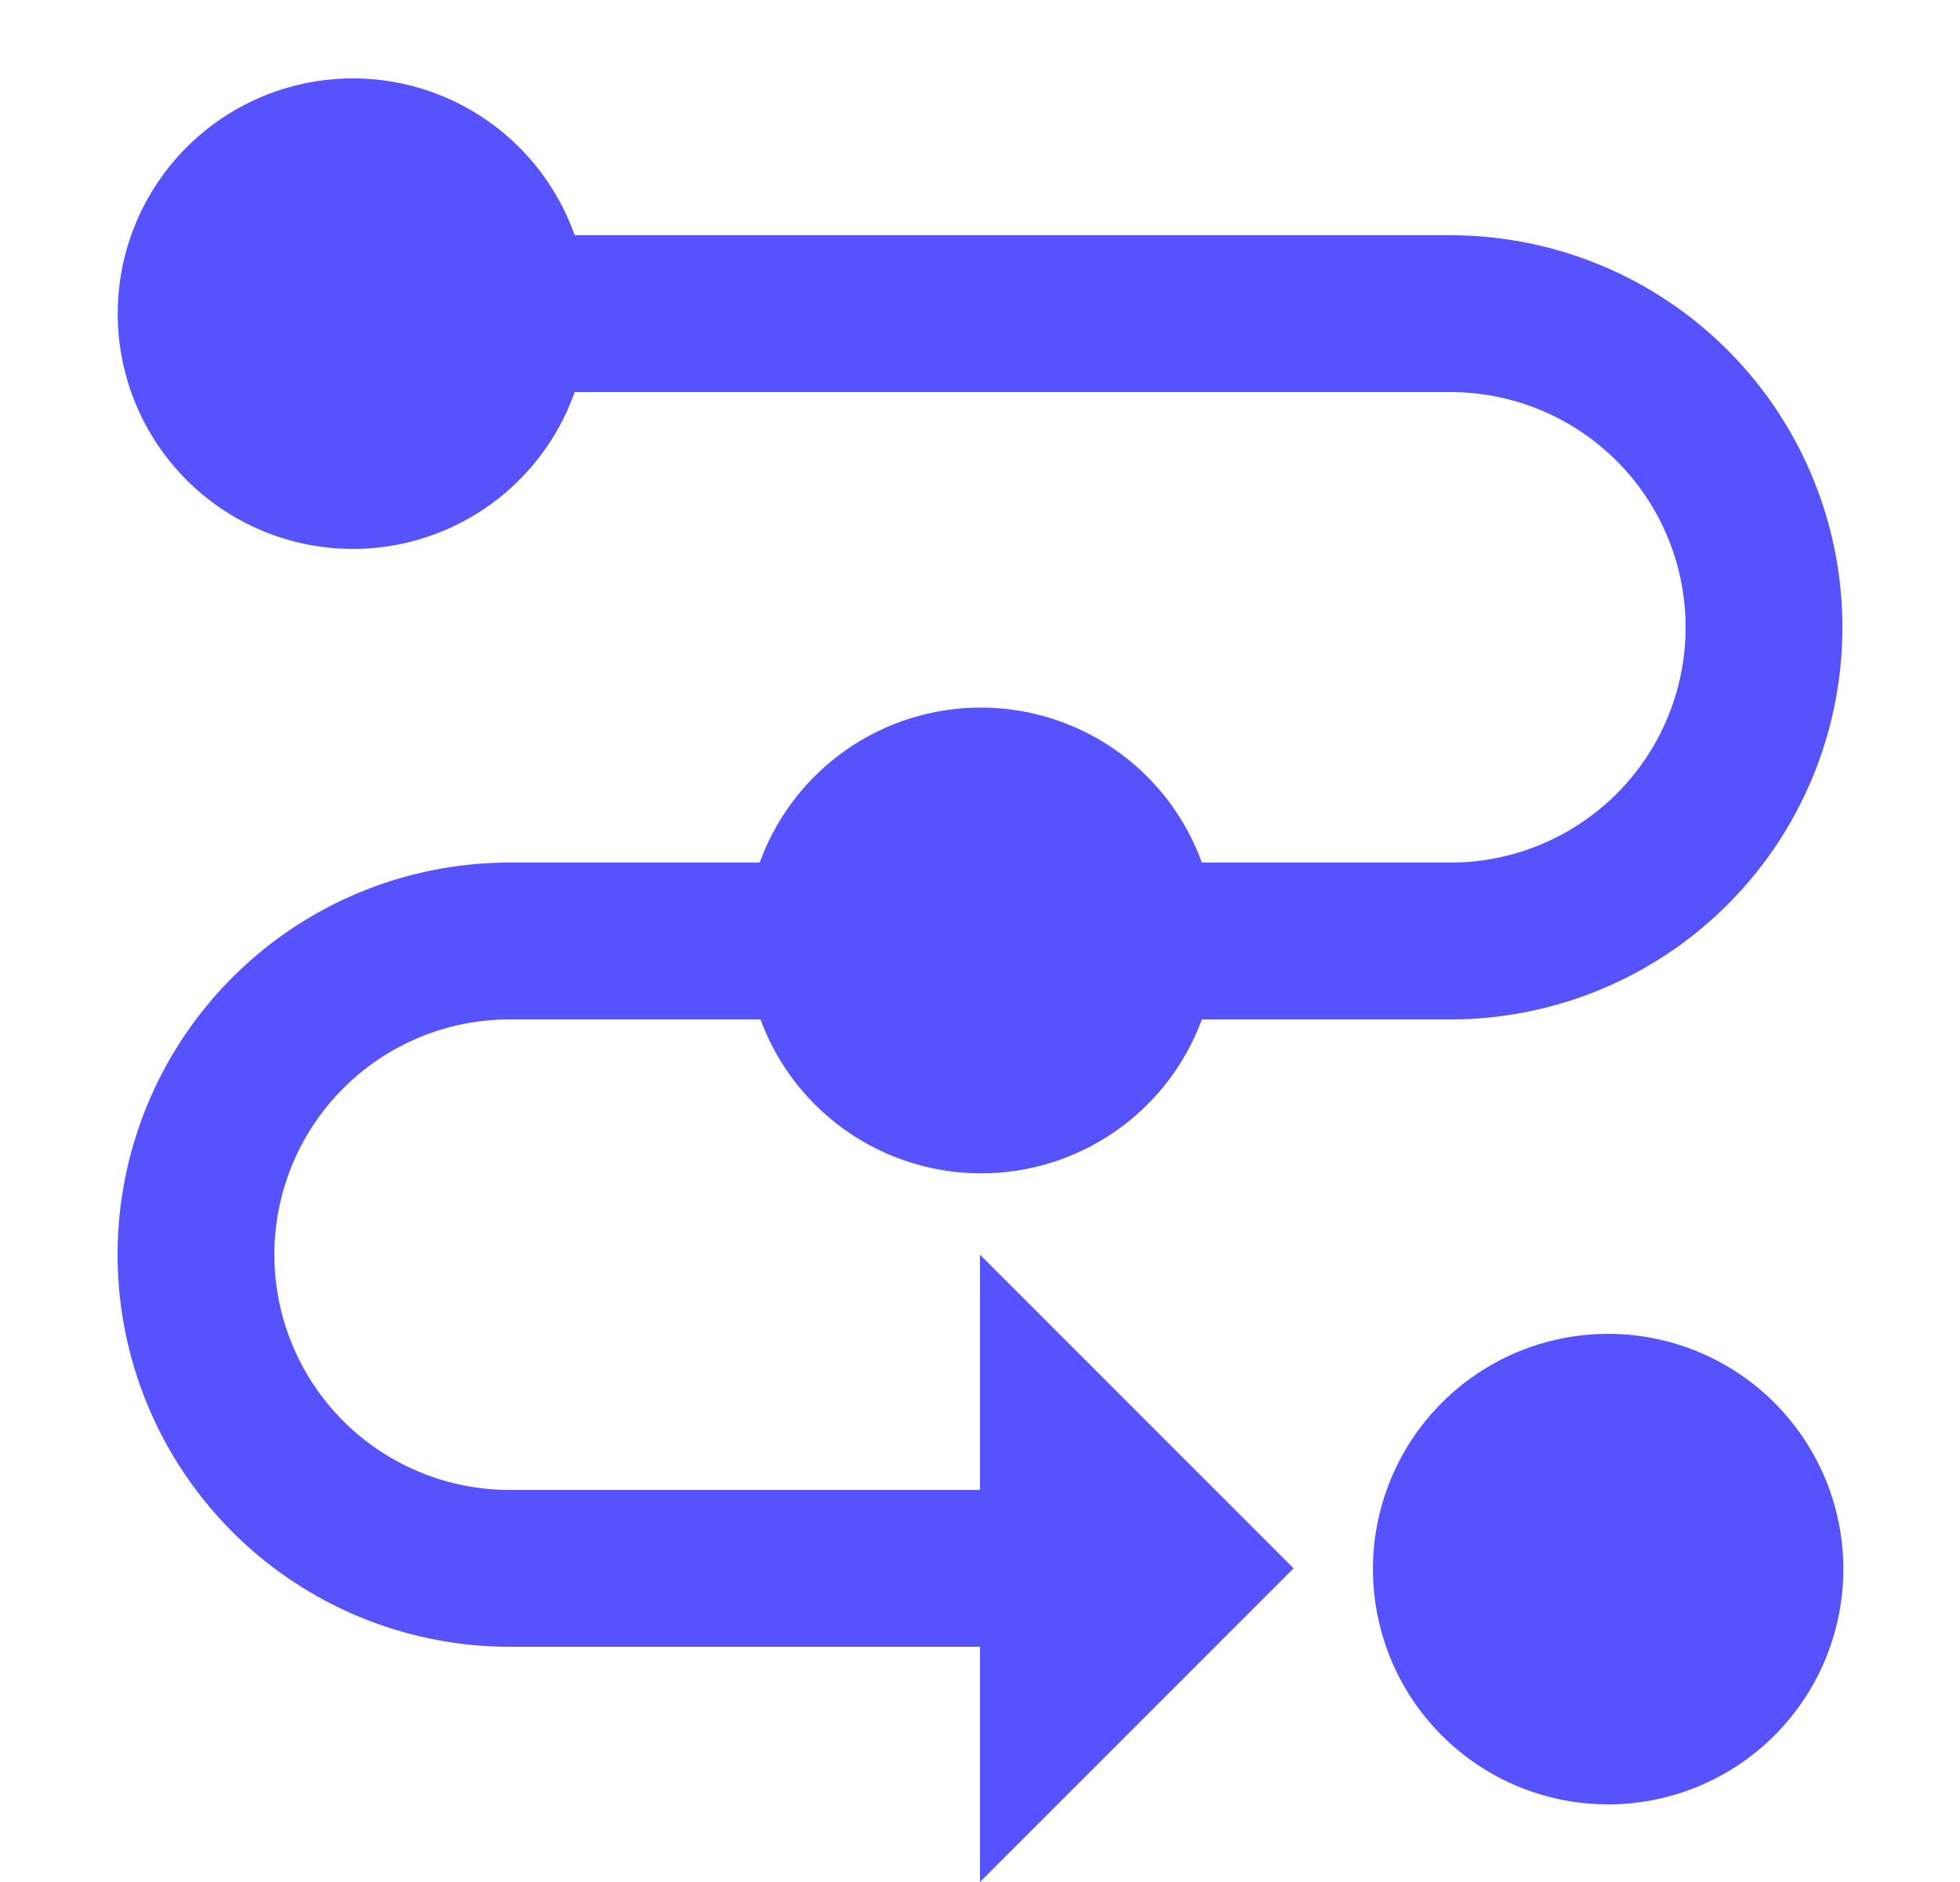
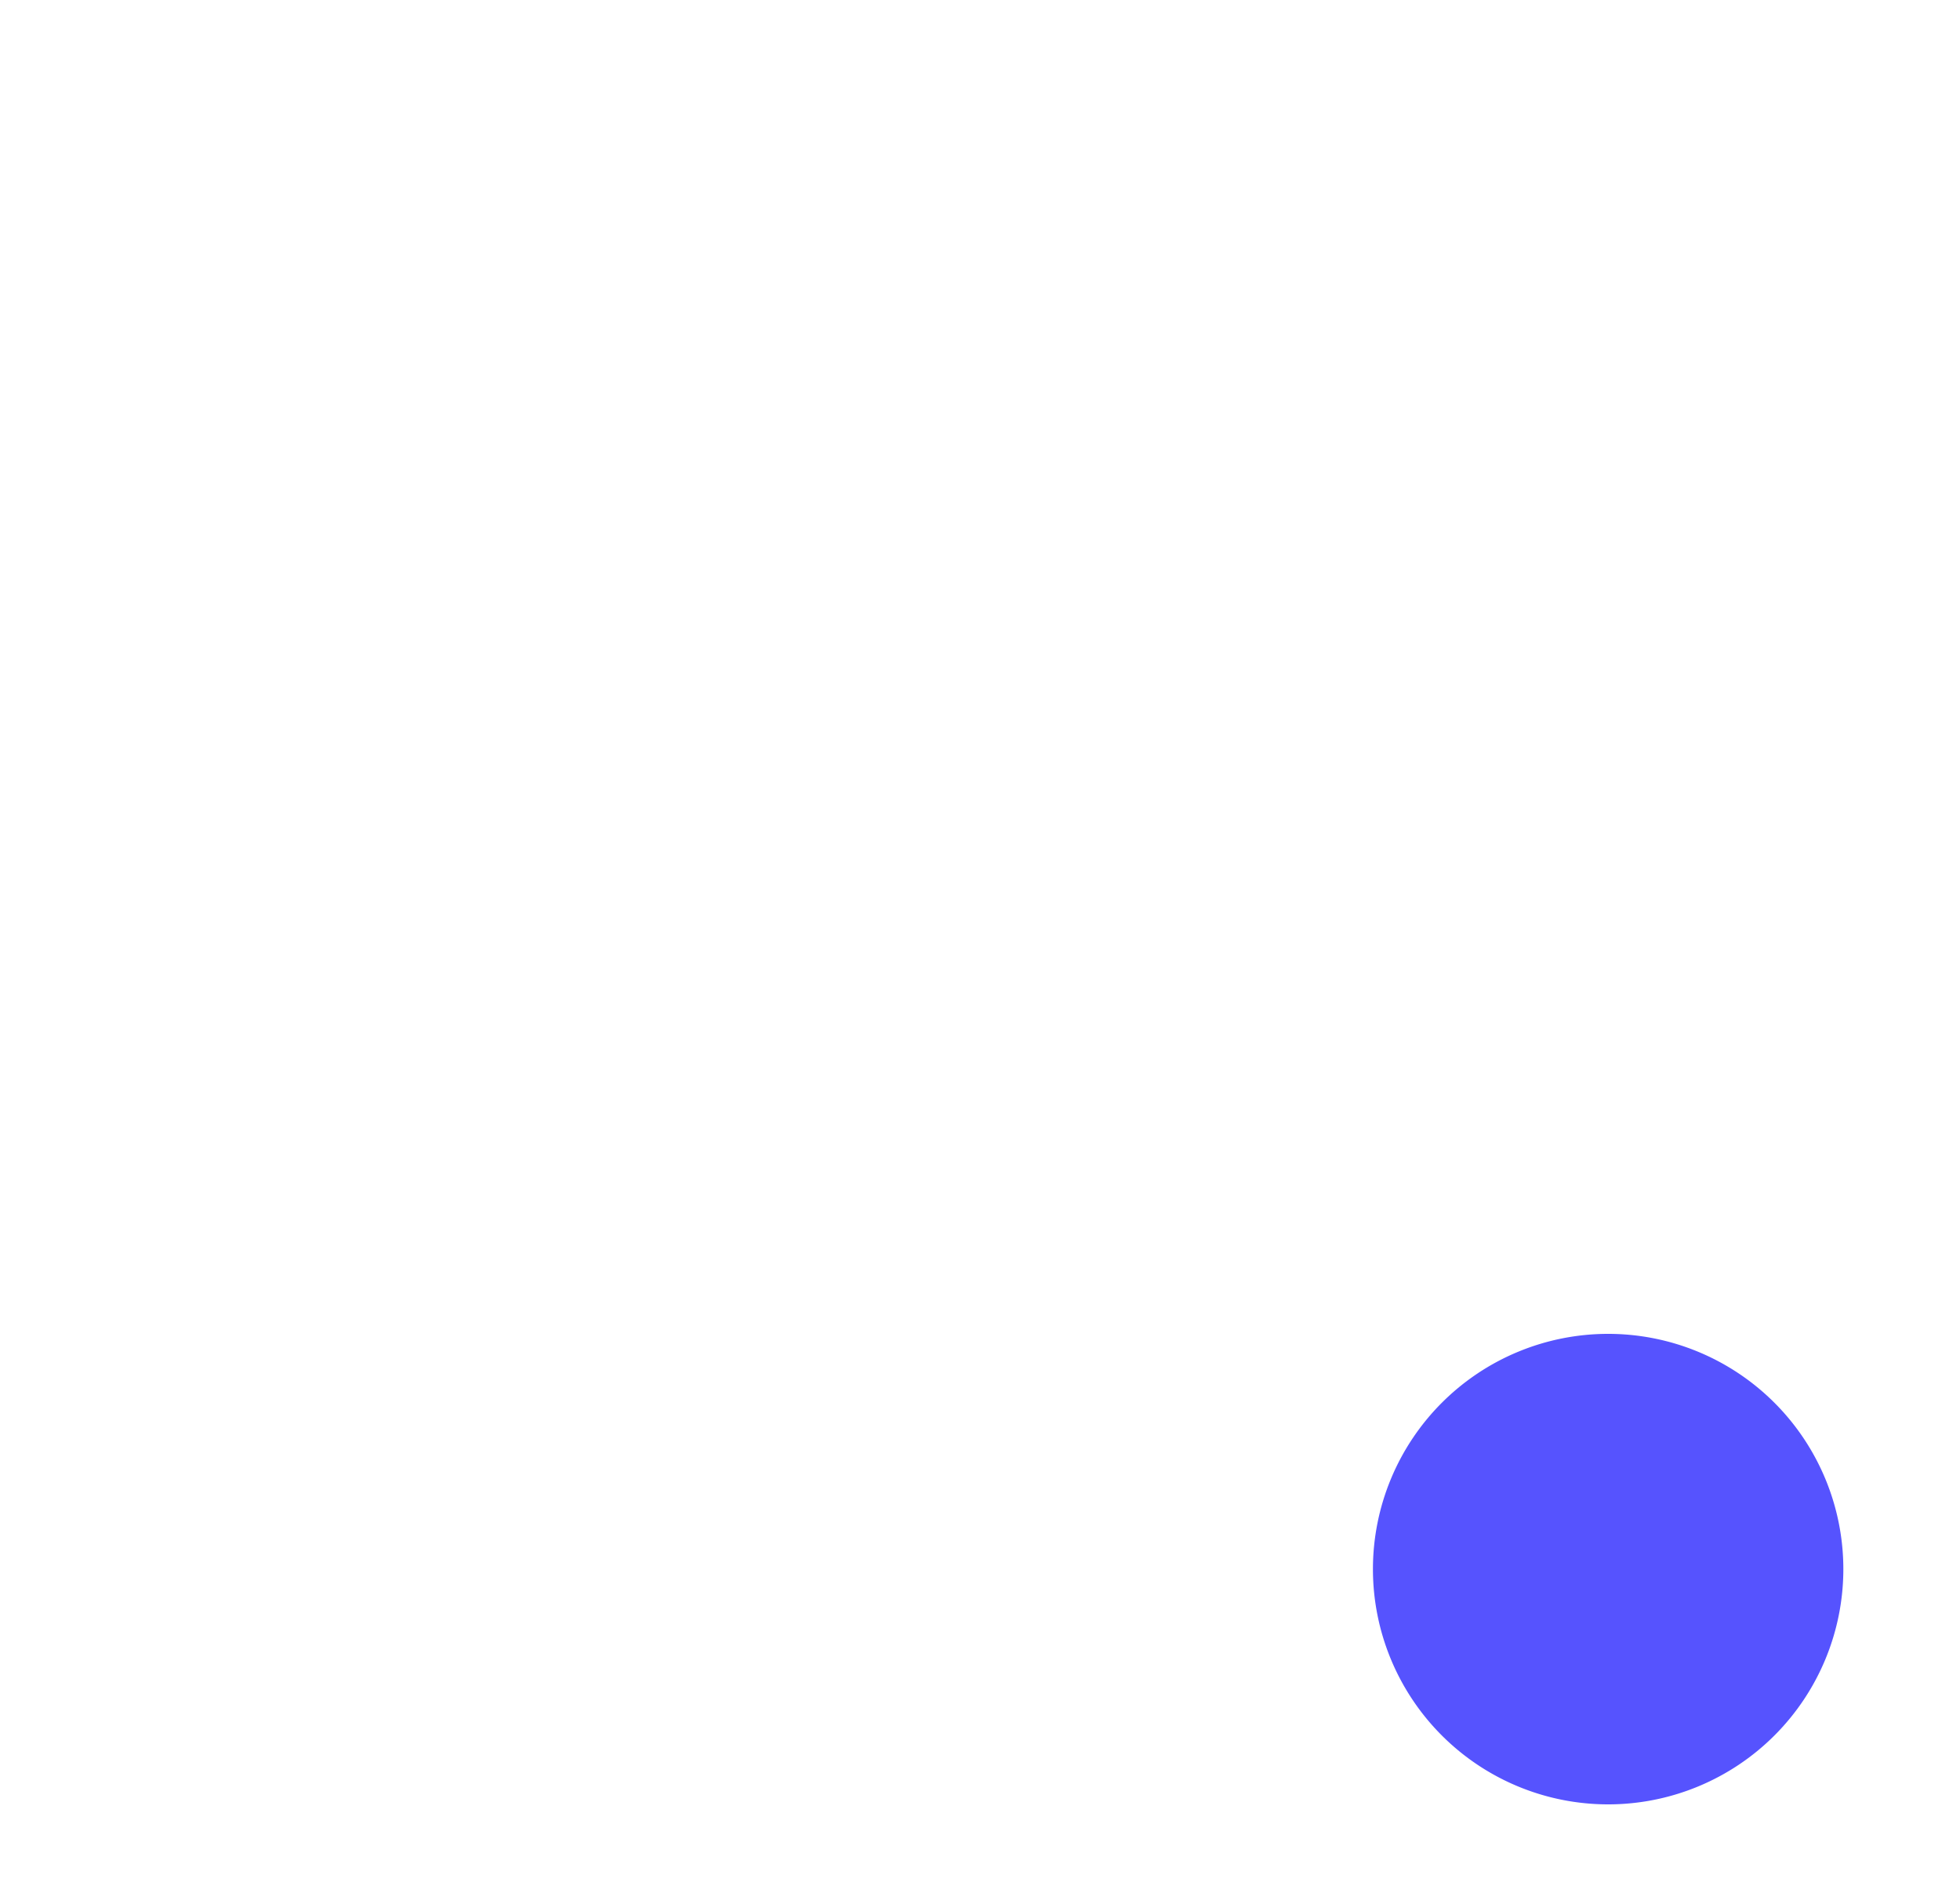
<svg xmlns="http://www.w3.org/2000/svg" width="25" height="24" fill="none" style="color: rgb(36, 35, 76);">
  <path fill="rgb(86, 83, 254)" d="M20.512 23.01a3 3 0 1 0 0-6 3 3 0 0 0 0 6Z" />
-   <path fill="rgb(86, 83, 254)" d="M18.5 3H7.33a3 3 0 1 0 0 2H18.5a3 3 0 0 1 0 6h-3.17a3 3 0 0 0-5.64 0H6.5a5 5 0 0 0 0 10h6v3l4-4-4-4v3h-6a3 3 0 0 1 0-6h3.2a3 3 0 0 0 5.63 0h3.17a5 5 0 1 0 0-10Z" />
</svg>